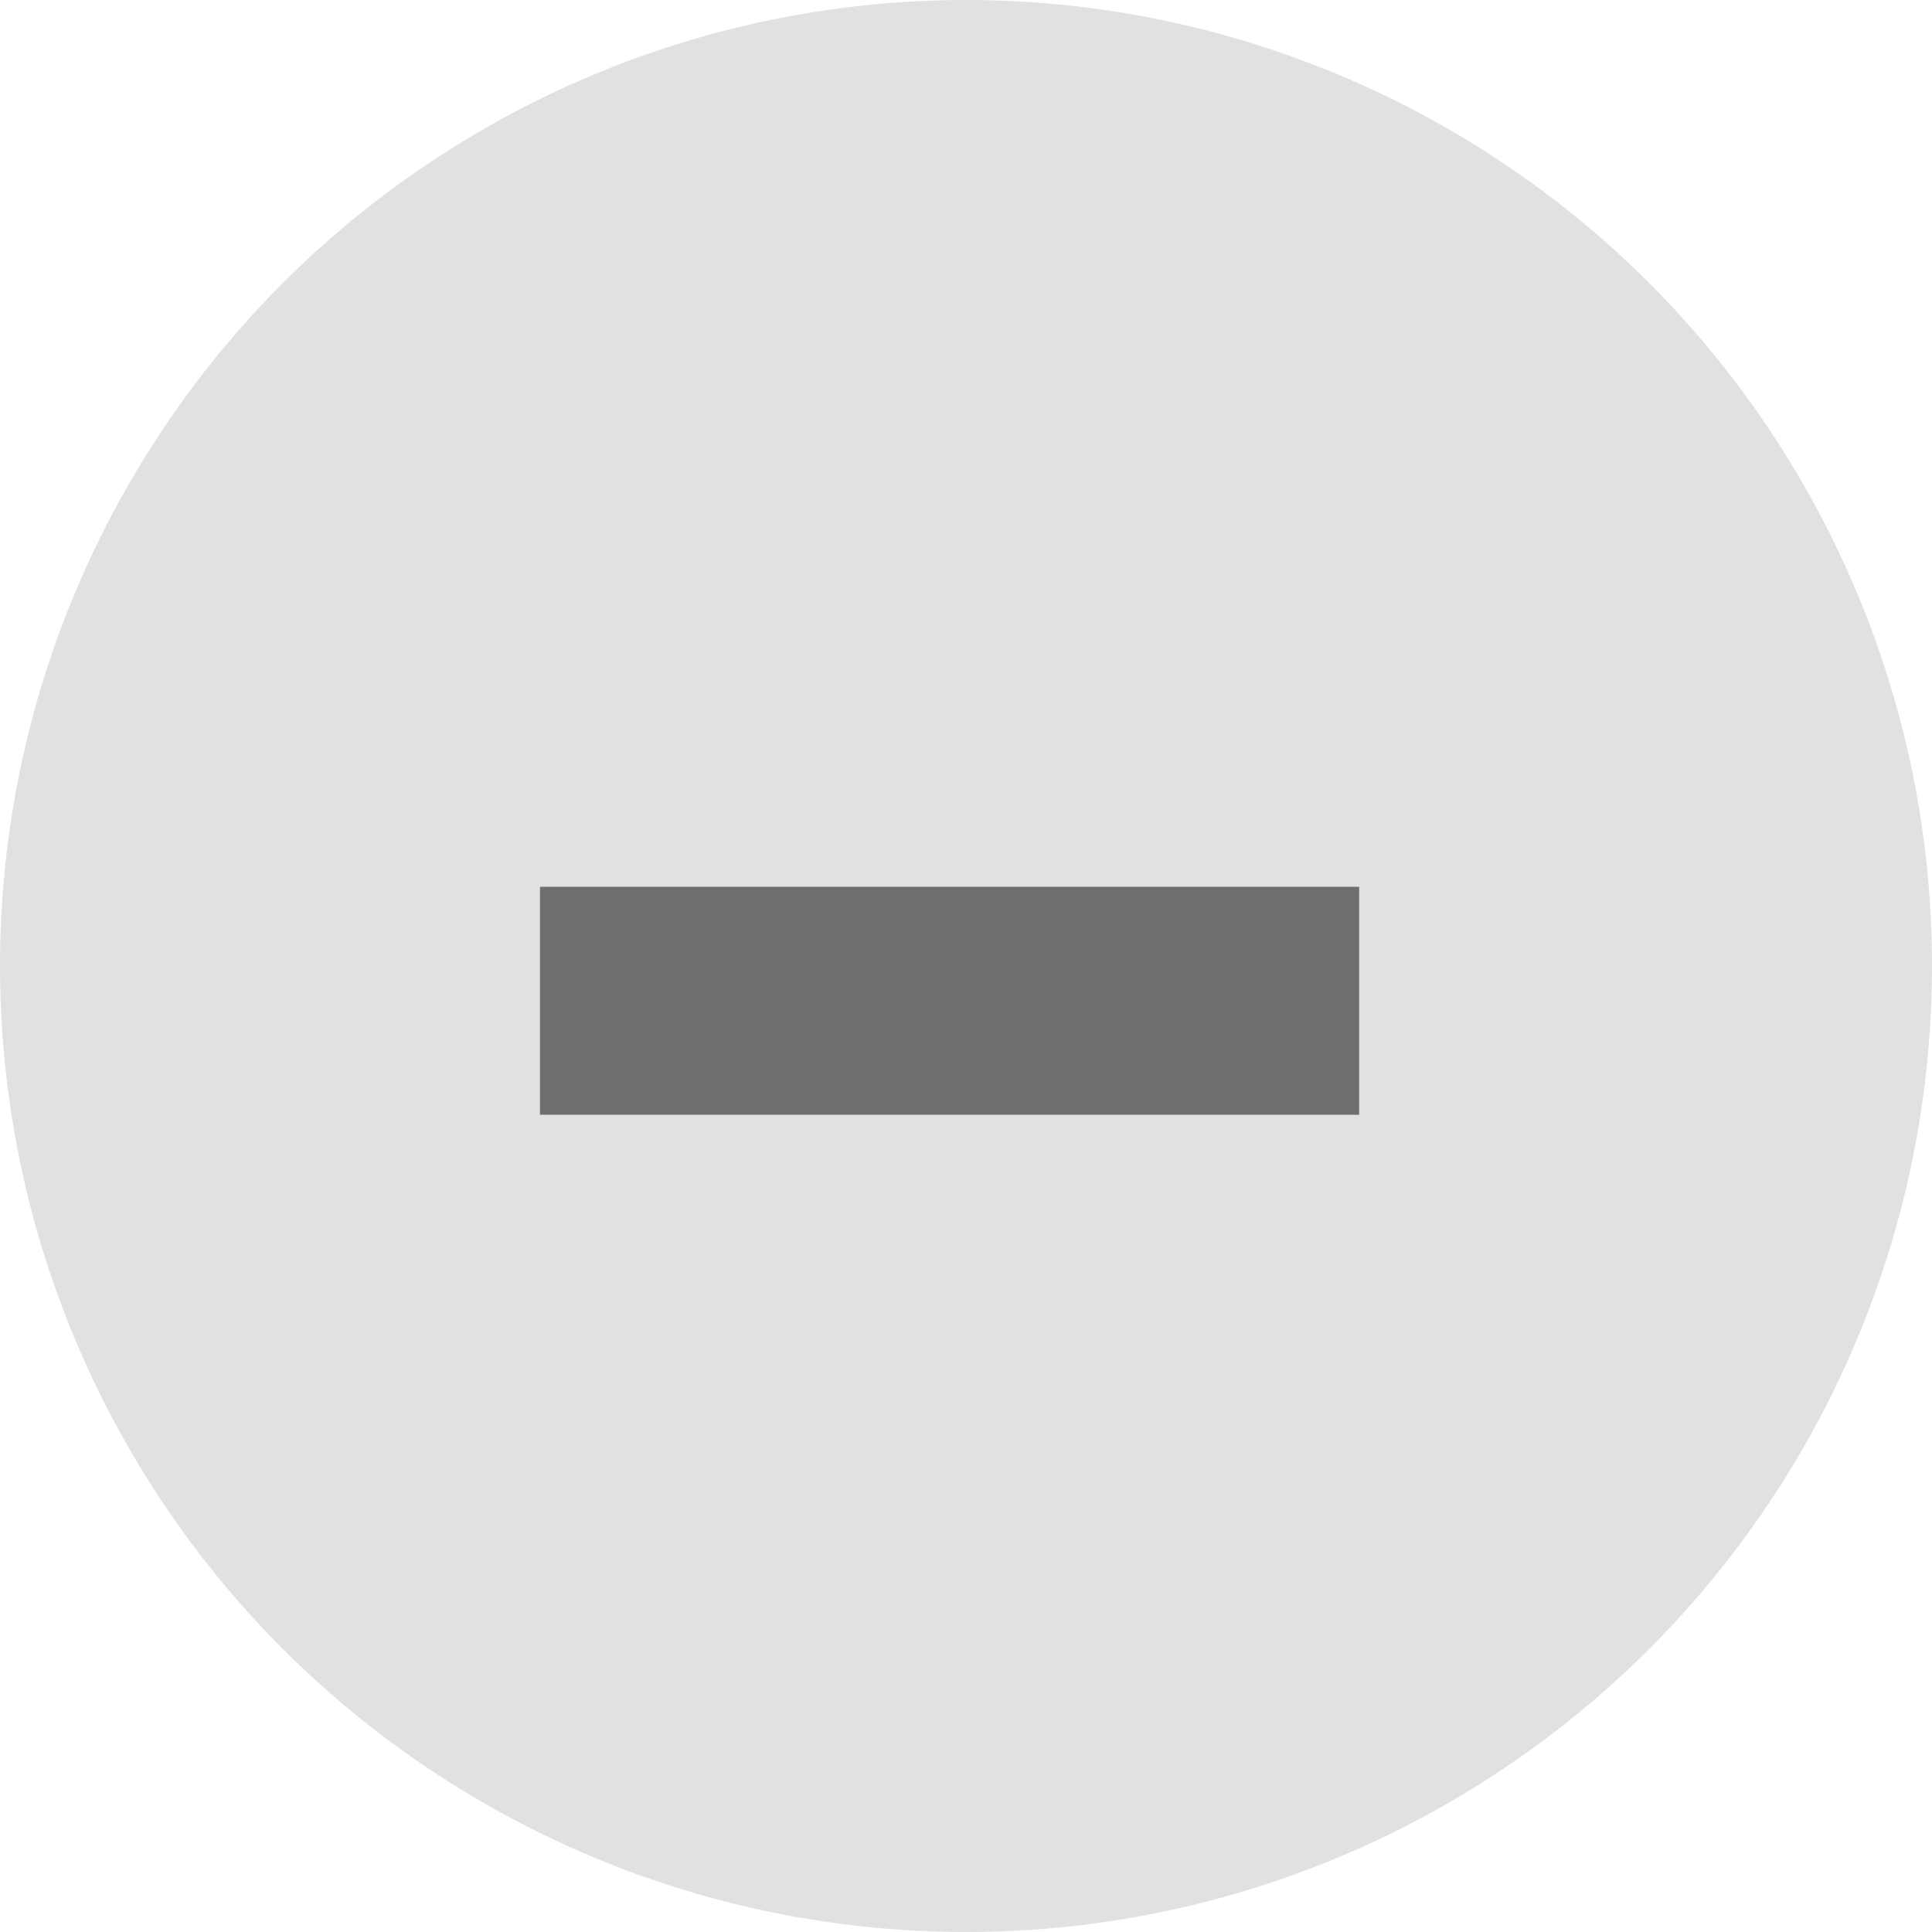
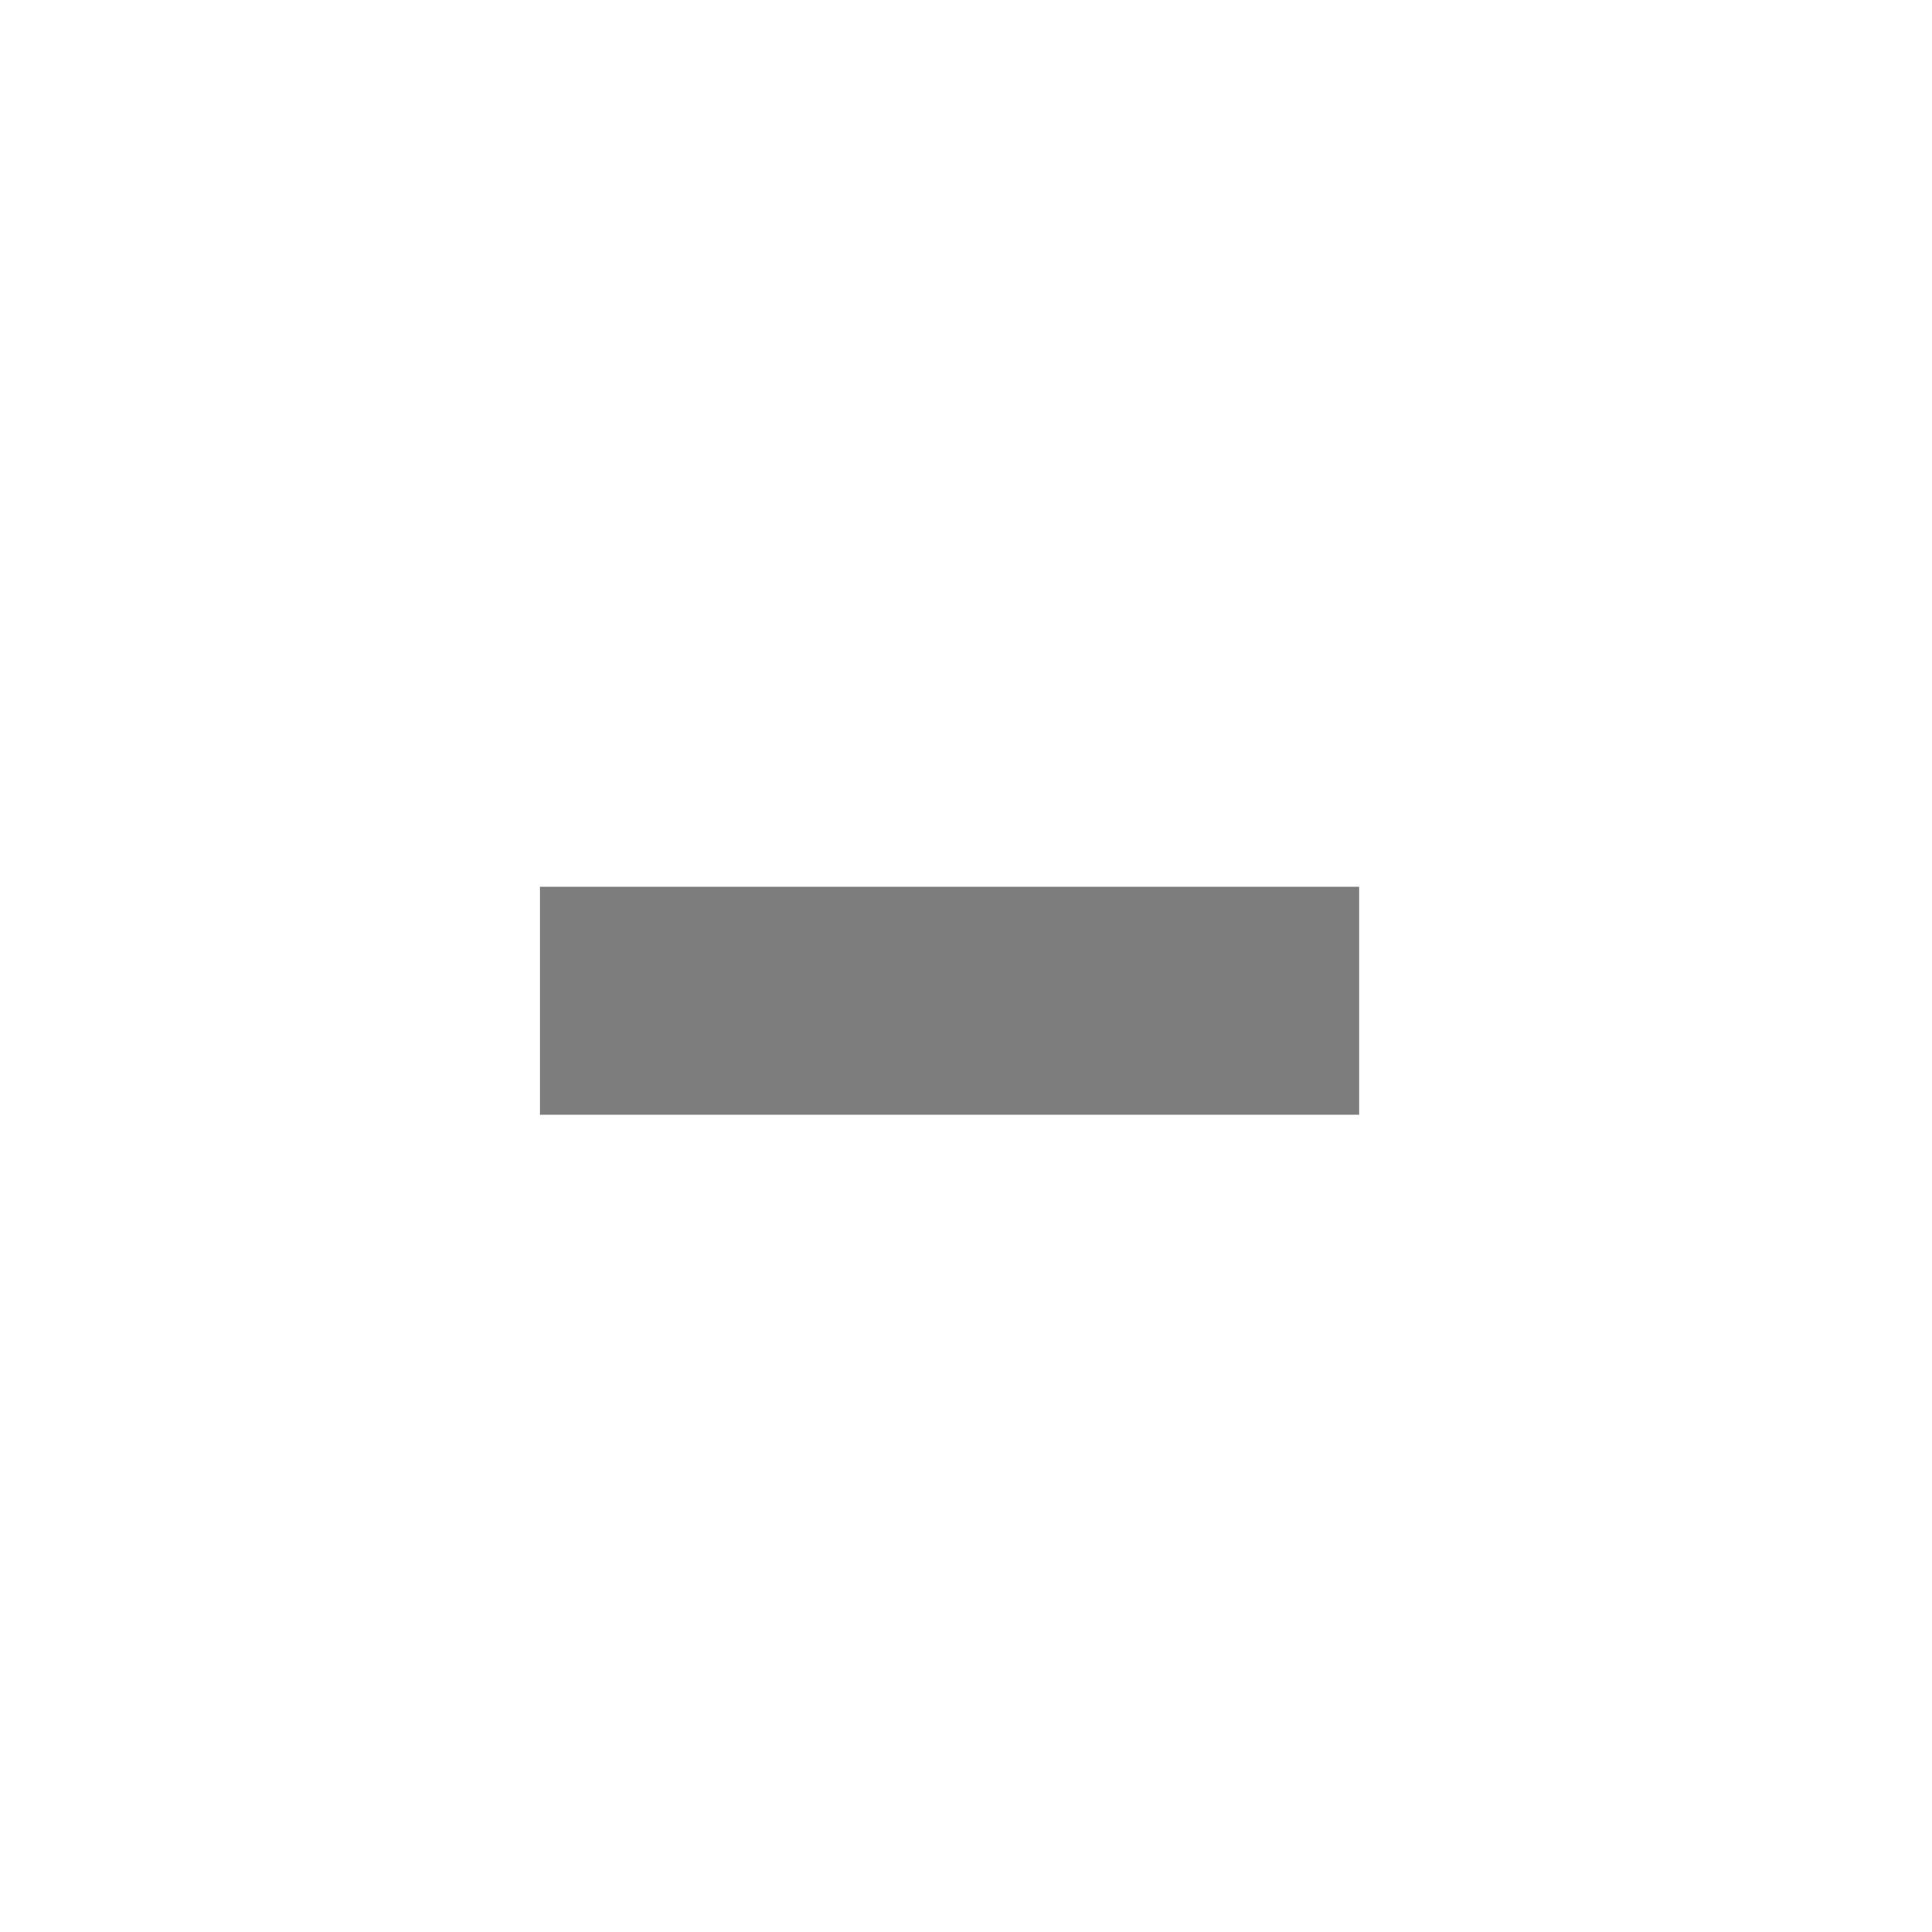
<svg xmlns="http://www.w3.org/2000/svg" width="24" height="24" viewBox="0 0 24 24" fill="none">
  <path d="M16.884 11.016V13.848H6.708V11.016H16.884Z" fill="black" fill-opacity="0.51" />
-   <circle cx="12" cy="12" r="12" fill="black" fill-opacity="0.12" />
</svg>